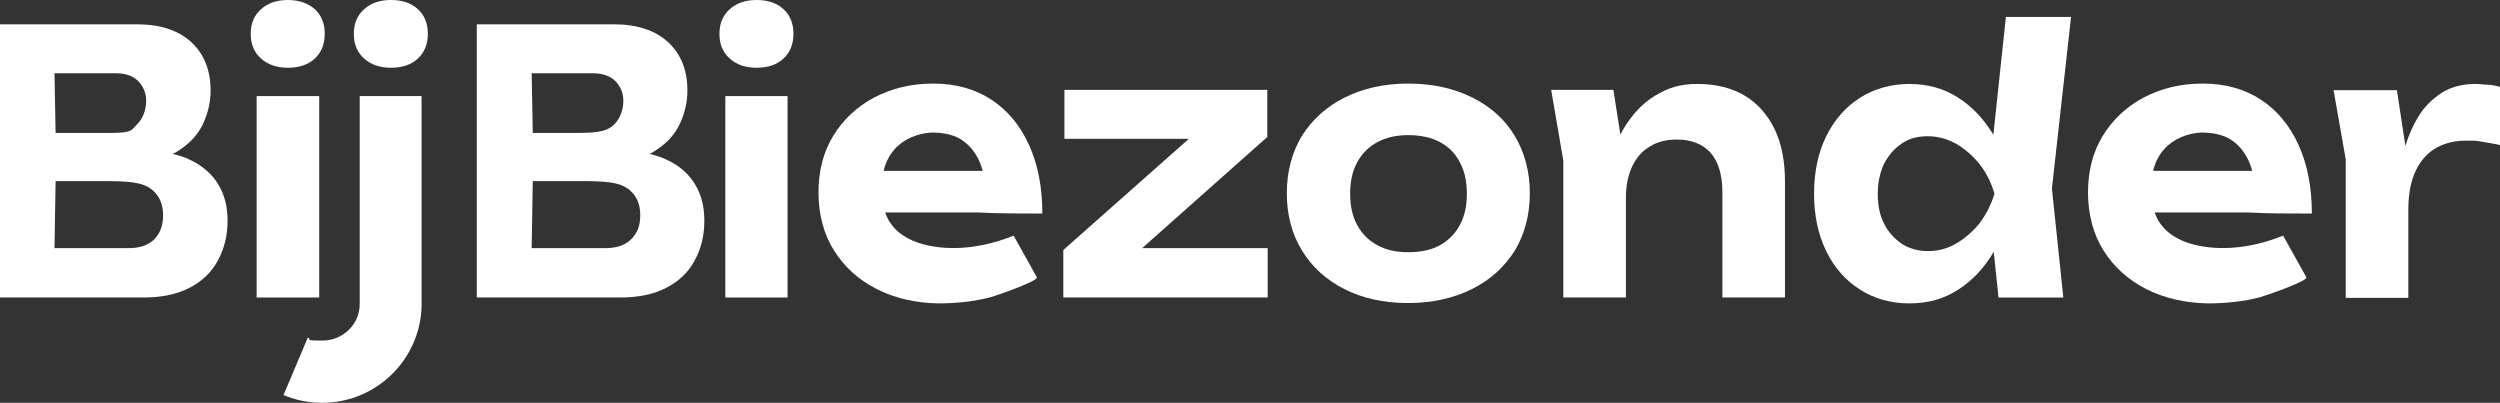
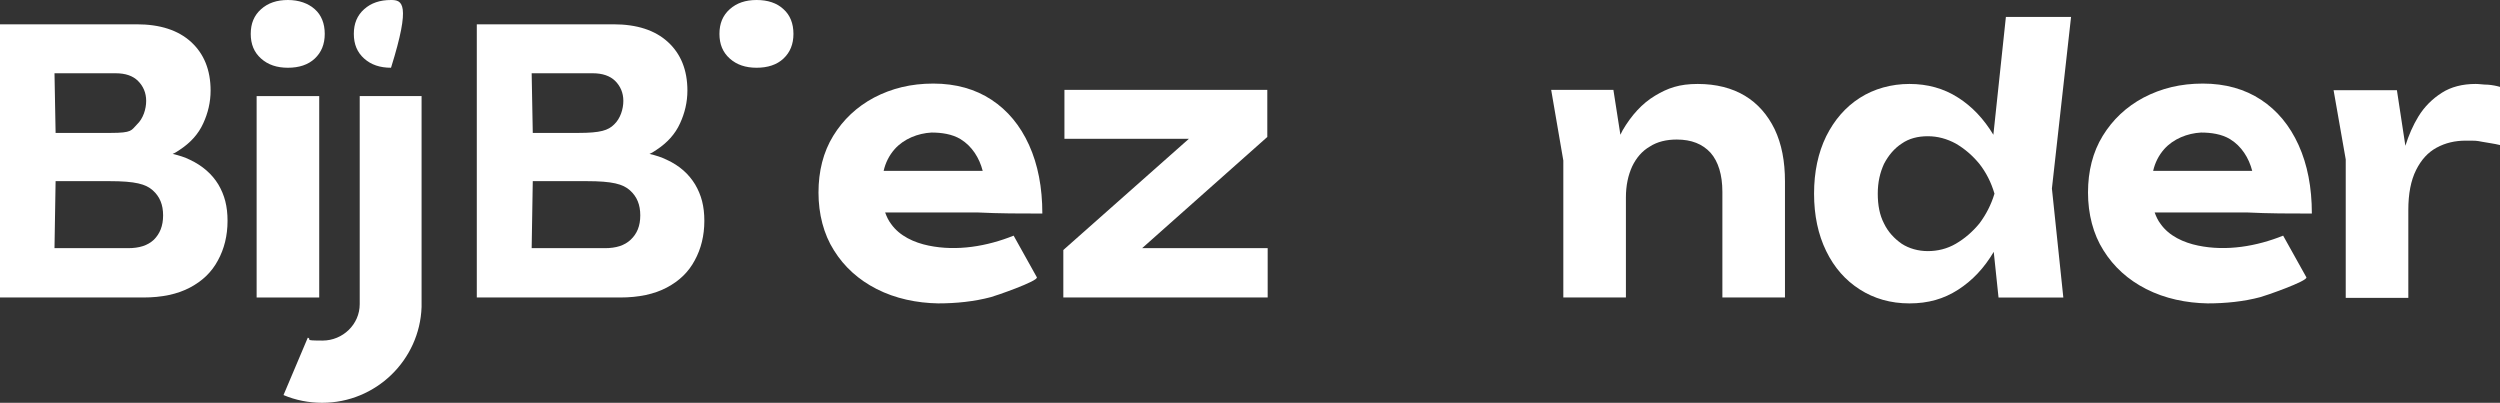
<svg xmlns="http://www.w3.org/2000/svg" id="Layer_1" version="1.1" viewBox="0 0 679 109.4">
  <rect x="0" y="0" width="679" height="109.4" fill="#333333" stroke="none" />
  <defs>
    <style> .st0 { fill: #fff; } </style>
  </defs>
  <path class="st0" d="M627.9,58c0-7.1-1.2-13.3-3.6-18.6-2.4-5.3-5.8-9.4-10.2-12.3s-9.7-4.4-15.8-4.4-11.3,1.3-16.1,3.8c-4.7,2.5-8.4,6-11.1,10.4-2.7,4.4-4,9.6-4,15.4s1.4,11.3,4.2,15.7c2.8,4.5,6.7,8,11.6,10.5,5.1,2.6,10.9,3.8,16.7,3.9,4.9,0,9.8-.5,14.3-1.7.9-.2,13.1-4.4,12.5-5.4l-6.3-11.3c-7.2,2.9-15.4,4.3-23.1,2.7-3.9-.8-7.9-2.6-10.2-5.9-.7-.9-1.2-2-1.6-3.1h25c6,.3,11.8.3,17.7.3h0ZM597.8,36c2.7,0,5.6.4,7.9,1.8,3.1,1.9,5.1,5.1,6,8.6h-26.9c.5-2.2,1.5-4.2,3-5.9,2.5-2.8,6.3-4.3,10-4.5Z" />
  <path class="st0" d="M205.5,0C202.5,0,200.1.8,198.2,2.5c-1.9,1.7-2.8,3.9-2.8,6.7s.9,5,2.8,6.7c1.9,1.7,4.3,2.5,7.3,2.5s5.5-.8,7.3-2.5,2.7-3.9,2.7-6.7-.9-5.1-2.7-6.7C211,.8,208.5,0,205.5,0Z" />
-   <polygon class="st0" points="197 26.1 197 80.8 213.9 80.8 213.9 26.1 205.4 26.1 197 26.1" />
  <path class="st0" d="M51.6,43.4c-1.4-.7-3-1.2-4.7-1.6.7-.3,1.3-.7,1.9-1.1,2.9-1.9,5.1-4.3,6.4-7.2,1.3-2.8,2-5.8,2-8.9,0-5.6-1.8-10-5.3-13.2s-8.4-4.8-14.8-4.8H0v74.2h38.9c5.1,0,9.3-.9,12.7-2.7,3.4-1.8,5.9-4.2,7.6-7.4,1.7-3.1,2.6-6.7,2.6-10.7s-.8-7-2.5-9.9c-1.7-2.8-4.3-5.1-7.7-6.7ZM37.5,22c1.4,1.4,2.2,3.2,2.2,5.4s-.8,4.8-2.5,6.4c-1.6,1.6-1.2,2.3-7.2,2.3h-14.9l-.3-16.2h16.6c2.7,0,4.7.7,6.1,2.1ZM41.8,65.1c-1.7,1.6-4,2.3-7,2.3H14.8l.3-18.2h14.6c7.1,0,9.9.8,11.8,2.5s2.8,3.9,2.8,6.8-.9,5-2.5,6.6Z" />
  <path class="st0" d="M181.1,43.4c-1.4-.7-3-1.2-4.7-1.6.7-.3,1.3-.7,1.9-1.1,2.9-1.9,5.1-4.3,6.4-7.2,1.3-2.8,2-5.8,2-8.9,0-5.6-1.8-10-5.3-13.2s-8.4-4.8-14.8-4.8h-37.1v74.2h38.9c5.1,0,9.3-.9,12.7-2.7,3.4-1.8,5.9-4.2,7.6-7.4,1.7-3.1,2.6-6.7,2.6-10.7s-.8-7-2.5-9.9c-1.7-2.8-4.2-5.1-7.7-6.7ZM167.1,22c1.4,1.4,2.2,3.2,2.2,5.4s-.8,4.8-2.5,6.4c-1.6,1.6-3.7,2.3-9.7,2.3h-12.4l-.3-16.2h16.6c2.6,0,4.7.7,6.1,2.1h0ZM171.3,65.1c-1.7,1.6-4,2.3-7,2.3h-19.9l.3-18.2h14.6c7.1,0,9.9.8,11.8,2.5s2.8,3.9,2.8,6.8-.9,5-2.6,6.6h0Z" />
  <path class="st0" d="M70.9,15.9c1.9,1.7,4.3,2.5,7.3,2.5s5.5-.8,7.3-2.5,2.7-3.9,2.7-6.7-.9-5.1-2.7-6.7C83.7.9,81.2,0,78.2,0s-5.4.8-7.3,2.5c-1.9,1.7-2.8,3.9-2.8,6.7s.9,5,2.8,6.7Z" />
  <polygon class="st0" points="86.7 26.1 78.2 26.1 69.7 26.1 69.7 80.8 86.7 80.8 86.7 26.1" />
  <path class="st0" d="M97.7,26.1v56.5c0,5.5-4.6,9.9-10.1,9.9s-2.7-.3-4-.8l-6.6,15.6c3.3,1.4,6.9,2.1,10.5,2.1,14.6,0,26.5-11.6,27-26h0V26.1h-16.8Z" />
-   <path class="st0" d="M106.2,0C103.2,0,100.8.8,98.9,2.5c-1.9,1.7-2.8,3.9-2.8,6.7s.9,5,2.8,6.7c1.9,1.7,4.3,2.5,7.3,2.5s5.5-.8,7.3-2.5,2.7-3.9,2.7-6.7-.9-5.1-2.7-6.7C111.7.8,109.2,0,106.2,0Z" />
+   <path class="st0" d="M106.2,0C103.2,0,100.8.8,98.9,2.5c-1.9,1.7-2.8,3.9-2.8,6.7s.9,5,2.8,6.7c1.9,1.7,4.3,2.5,7.3,2.5C111.7.8,109.2,0,106.2,0Z" />
  <path class="st0" d="M283.1,58c0-7.1-1.2-13.3-3.6-18.6s-5.8-9.4-10.2-12.3c-4.4-2.9-9.7-4.4-15.8-4.4s-11.3,1.3-16.1,3.8c-4.7,2.5-8.4,6-11.1,10.4s-4,9.6-4,15.4,1.4,11.3,4.2,15.7c2.8,4.5,6.7,8,11.6,10.5,5.1,2.6,10.9,3.8,16.7,3.9,4.9,0,9.8-.5,14.3-1.7.9-.2,13.1-4.4,12.5-5.4l-6.3-11.3c-7.2,2.9-15.4,4.3-23.1,2.7-3.9-.8-7.9-2.6-10.2-5.9-.7-.9-1.2-2-1.6-3.1h25c6,.3,11.8.3,17.7.3h0ZM253,36c2.7,0,5.6.4,7.9,1.8,3.1,1.9,5.1,5.1,6,8.6h-26.9c.5-2.2,1.5-4.2,3-5.9,2.5-2.8,6.3-4.3,10-4.5Z" />
  <polygon class="st0" points="344.2 37.2 344.2 24.4 289.1 24.4 289.1 37.7 322.9 37.7 288.8 67.9 288.8 80.8 344.3 80.8 344.3 67.4 310.2 67.4 344.2 37.2" />
-   <path class="st0" d="M399.9,26.5c-5-2.5-10.8-3.8-17.4-3.8s-12.3,1.3-17.3,3.8-8.8,6-11.6,10.4c-2.7,4.5-4.1,9.7-4.1,15.6s1.4,11.1,4.1,15.5c2.7,4.5,6.6,8,11.5,10.5s10.7,3.8,17.3,3.8,12.4-1.3,17.4-3.8,8.8-6,11.6-10.4c2.7-4.5,4.1-9.7,4.1-15.6s-1.4-11.1-4.1-15.6c-2.6-4.4-6.5-7.9-11.5-10.4ZM396.5,61.1c-1.3,2.4-3.1,4.2-5.4,5.5-2.4,1.3-5.2,1.9-8.6,1.9s-6-.6-8.4-1.9-4.2-3.1-5.5-5.5-1.9-5.2-1.9-8.5.6-6.1,1.9-8.5,3.1-4.2,5.5-5.5,5.2-1.9,8.4-1.9,6.2.6,8.6,1.9c2.4,1.3,4.2,3.1,5.4,5.5,1.3,2.4,1.9,5.2,1.9,8.5s-.6,6.1-1.9,8.5Z" />
  <path class="st0" d="M473.9,26c-3.5-2.1-7.8-3.2-12.8-3.2s-8.1,1.1-11.6,3.2-6.4,5.3-8.8,9.4c-.2.4-.4.8-.6,1.2l-1.9-12.2h-16.9l3.3,19.2v37.2h17v-27.2c0-3.2.6-6,1.7-8.4,1.1-2.3,2.7-4.2,4.8-5.4,2-1.3,4.5-1.9,7.3-1.9,4,0,7,1.2,9.2,3.6,2.1,2.4,3.2,6,3.2,10.6v28.7h17v-31.5c0-5.5-.9-10.2-2.8-14.2-1.9-3.9-4.6-7-8.1-9.1h0Z" />
  <path class="st0" d="M544.8,4.6l-3.4,32c-2.6-4.3-5.8-7.7-9.6-10.1-3.9-2.5-8.3-3.7-13.2-3.7s-9.6,1.3-13.5,3.8-6.9,6-9.1,10.4c-2.2,4.5-3.3,9.7-3.3,15.6s1.1,11.1,3.3,15.6,5.2,7.9,9.1,10.4,8.4,3.8,13.5,3.8,9.3-1.2,13.2-3.7,7.1-5.9,9.7-10.3l1.3,12.4h17.6l-3.1-29.6,5.2-46.6s-17.7,0-17.7,0ZM531.2,66.2c-2.4,1.4-5,2-7.6,2s-5.1-.7-7.1-2c-2-1.4-3.7-3.2-4.8-5.5-1.2-2.3-1.7-5-1.7-8.1s.6-5.7,1.7-8.1c1.2-2.3,2.8-4.2,4.8-5.5,2-1.4,4.4-2,7.1-2s5.2.7,7.6,2c2.4,1.4,4.5,3.2,6.4,5.5,1.8,2.3,3.2,5,4.1,8.1-.9,3-2.3,5.7-4.1,8.1-1.9,2.3-4,4.1-6.4,5.5Z" />
  <path class="st0" d="M675.7,23c-1.2,0-2.3-.2-3.3-.2-3.6,0-6.7.8-9.2,2.4s-4.7,3.7-6.4,6.5c-1.4,2.3-2.6,5-3.5,7.9l-2.3-15.1h-17.2l3.3,18.8v37.6h17v-23.9c0-4.4.7-8,2.1-10.8,1.4-2.8,3.2-4.8,5.6-6.1,2.4-1.3,5-1.9,7.9-1.9s2.8,0,4.4.3,3.3.5,4.9.9v-15.8c-1-.3-2.1-.5-3.3-.6Z" />
</svg>